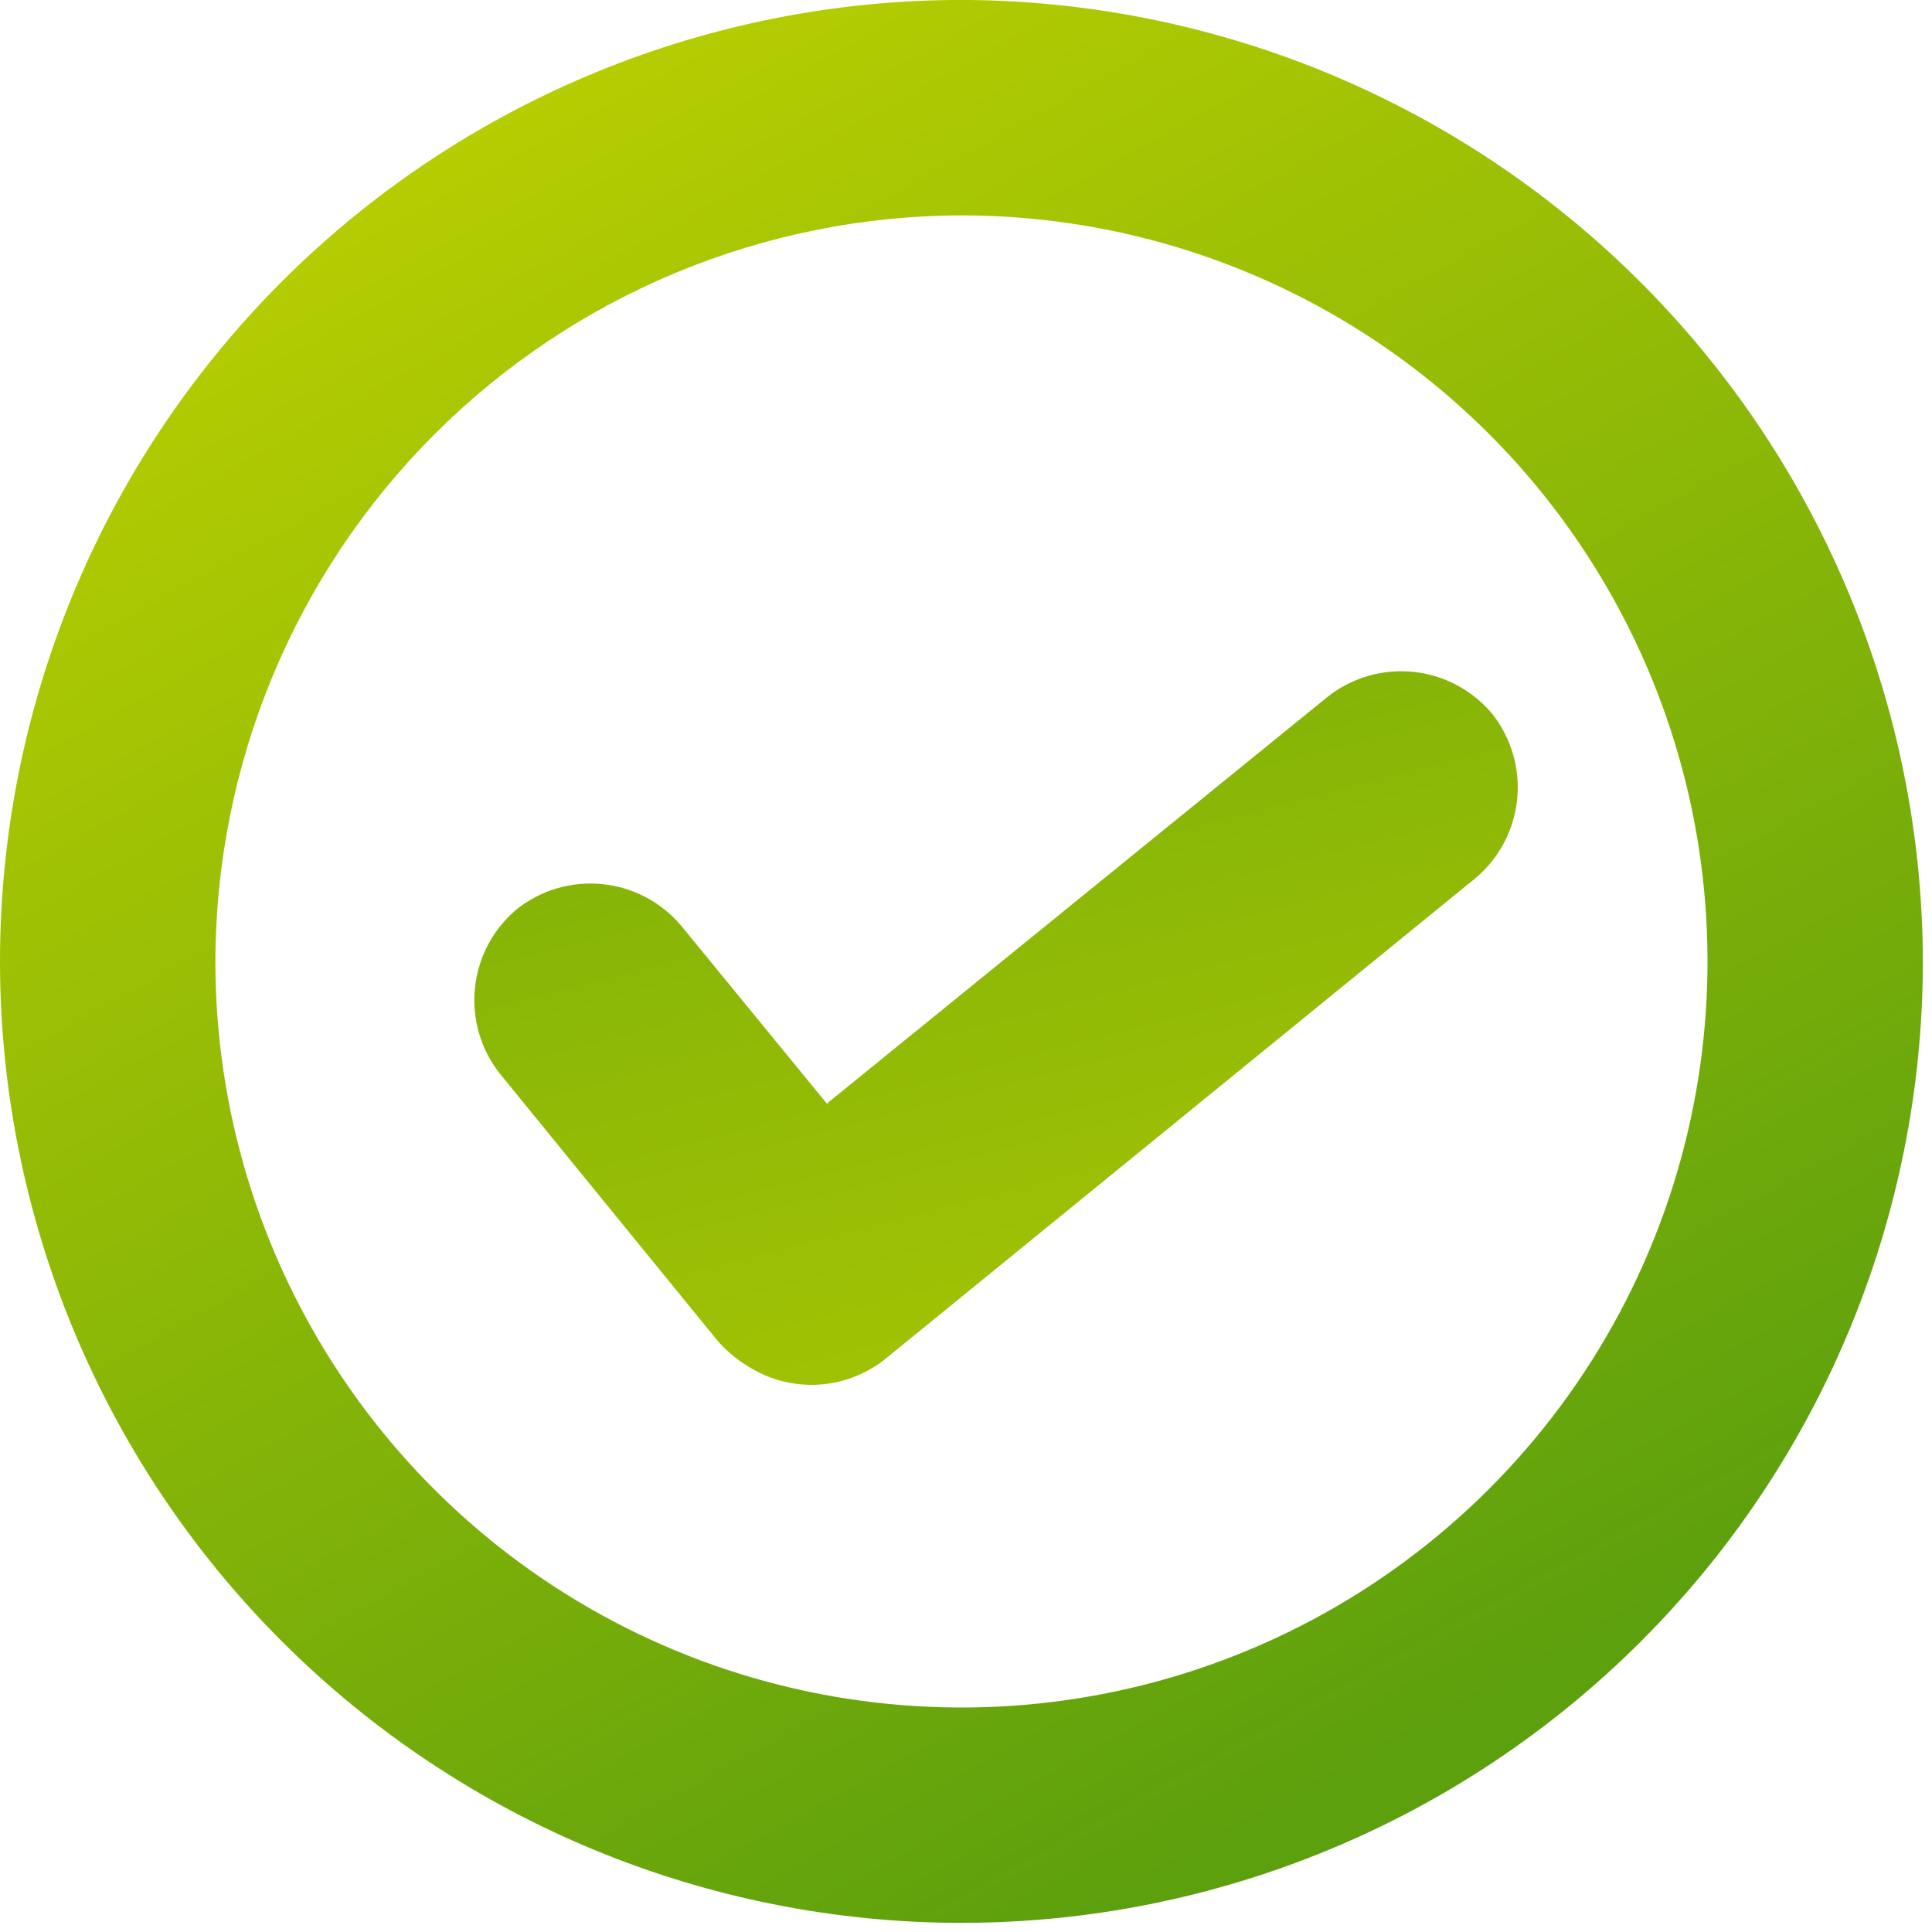
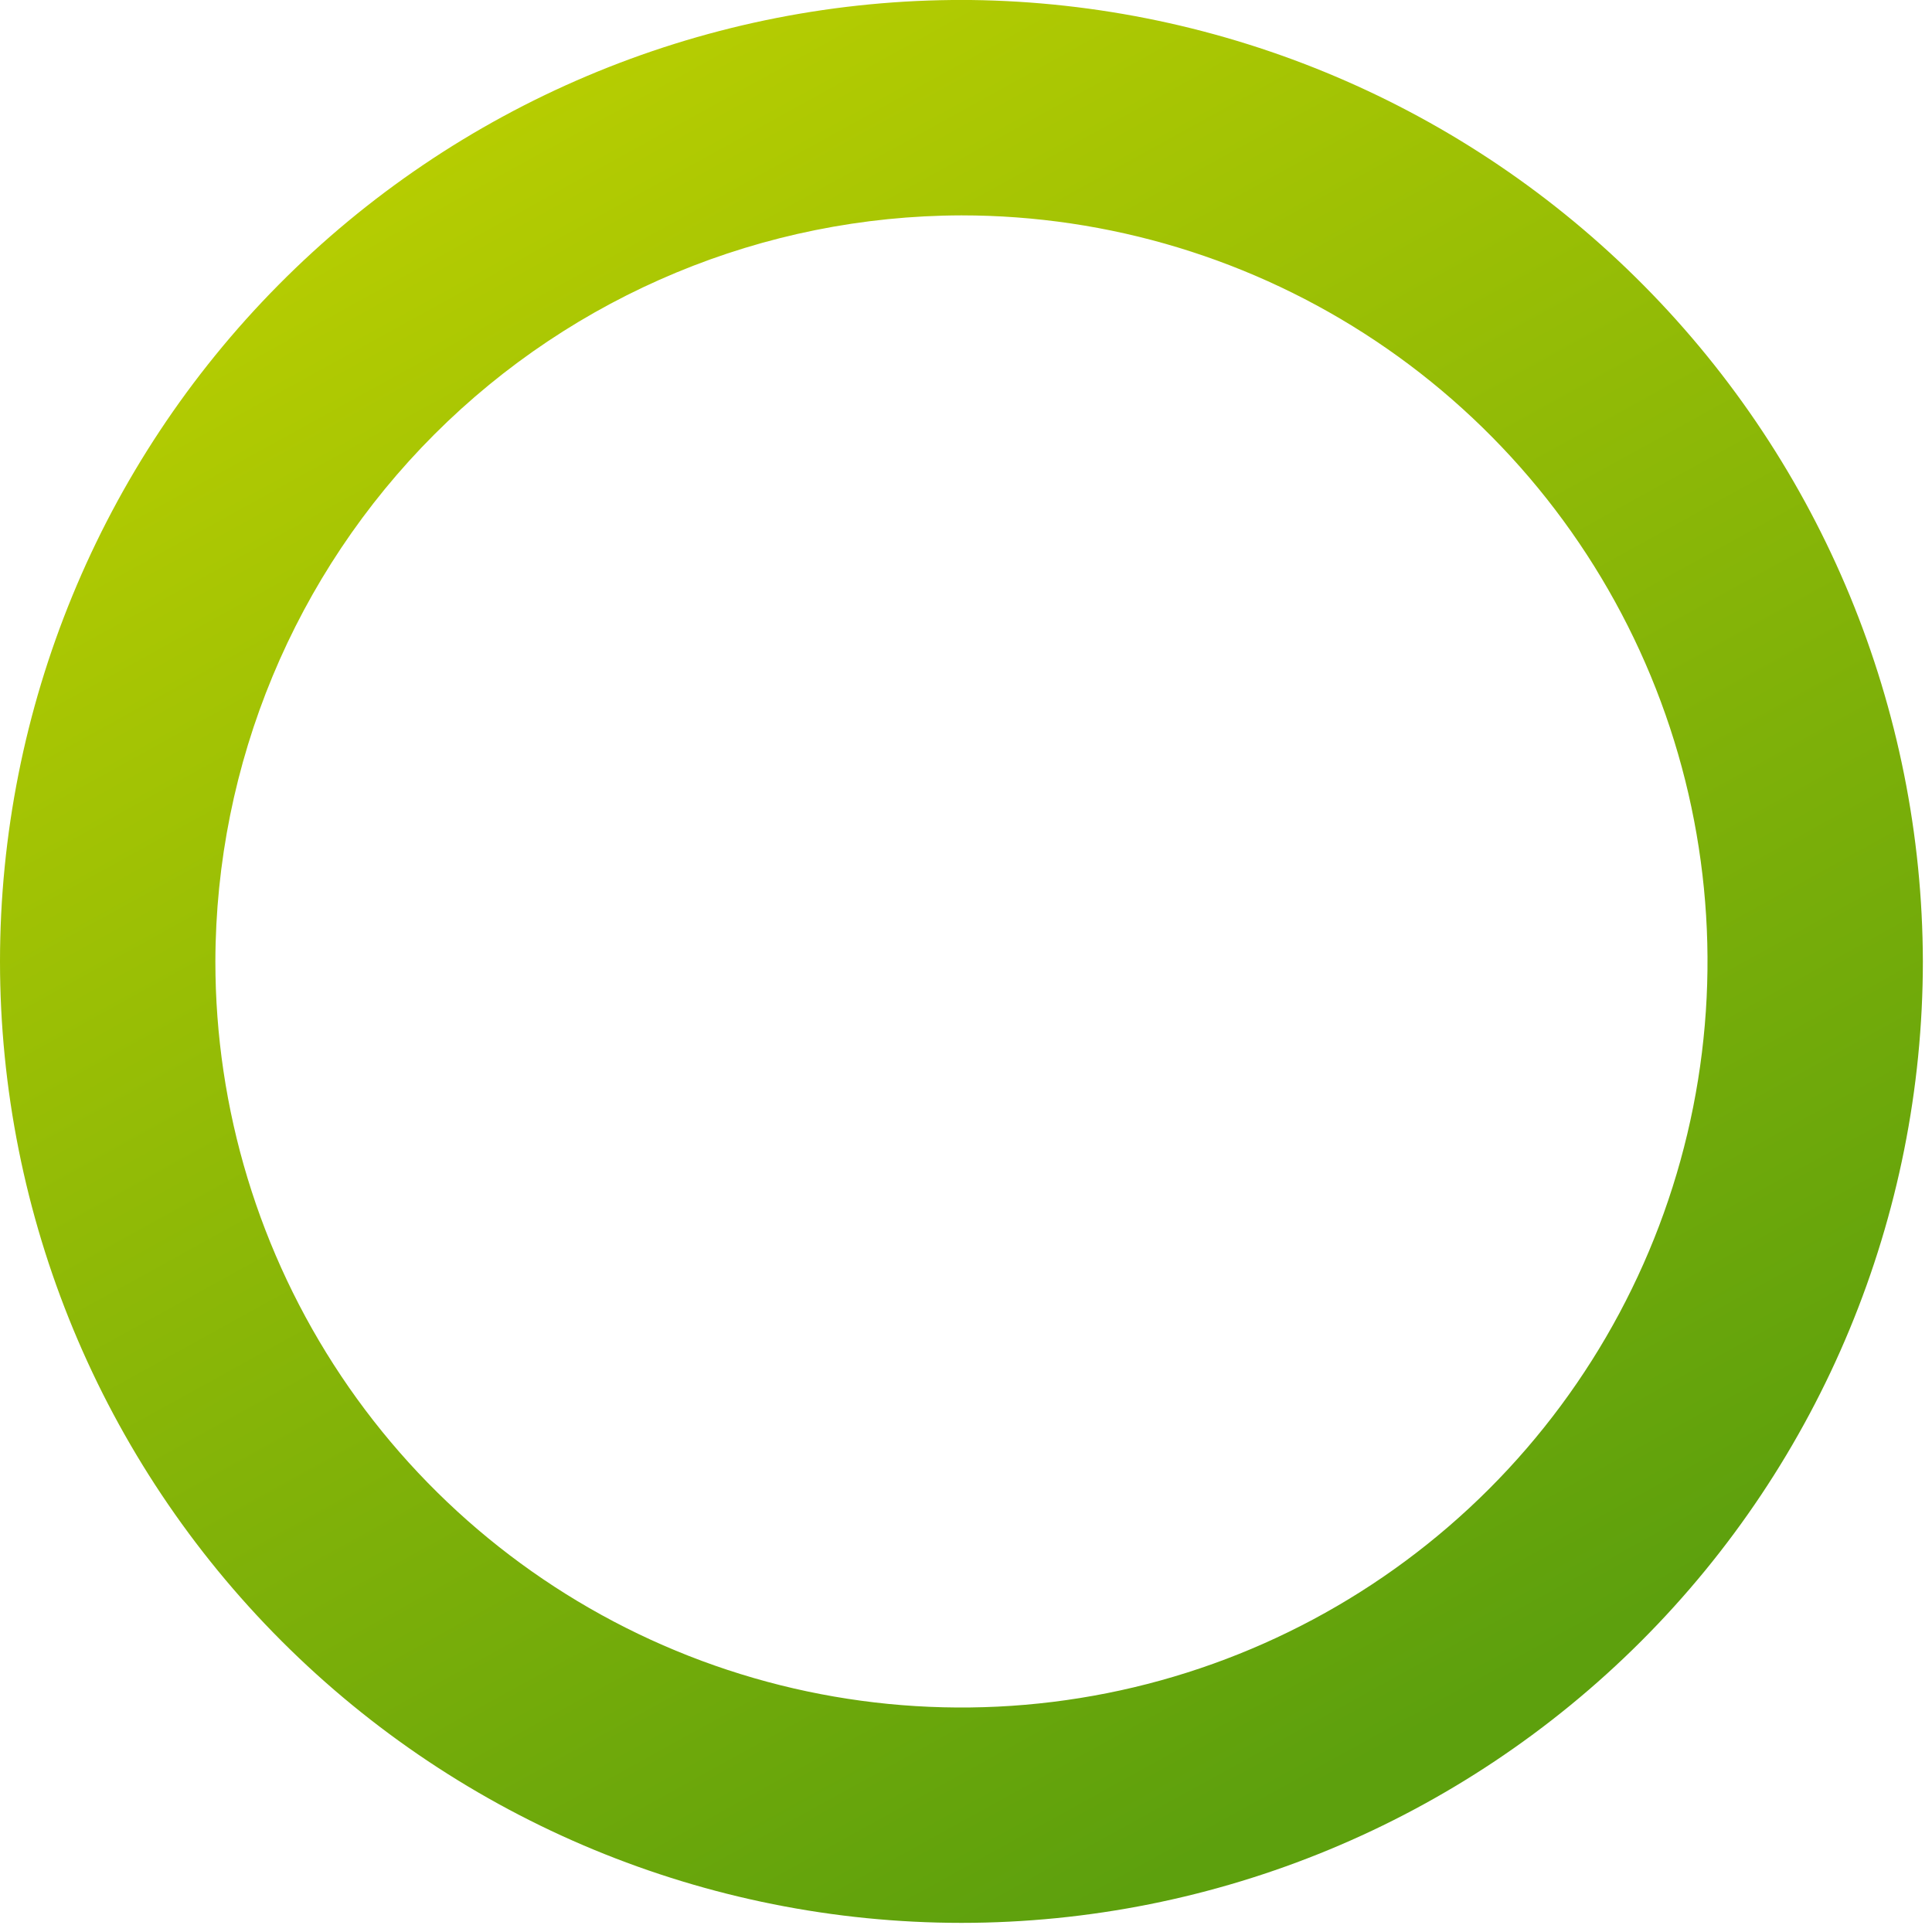
<svg xmlns="http://www.w3.org/2000/svg" width="109" height="109" viewBox="0 0 109 109" fill="none">
  <path d="M54.243 108.485C68.627 108.48 82.421 102.763 92.592 92.592C102.763 82.421 108.48 68.627 108.485 54.243C108.451 39.957 102.796 26.259 92.743 16.109C82.691 5.959 69.048 0.172 54.763 0H53.722C39.428 0.143 25.769 5.921 15.71 16.077C5.651 26.233 0.006 39.948 0 54.242C0.005 68.627 5.721 82.421 15.893 92.592C26.064 102.763 39.858 108.48 54.243 108.485ZM54.243 12.151C62.568 12.151 70.706 14.62 77.628 19.245C84.55 23.87 89.945 30.444 93.131 38.135C96.317 45.826 97.15 54.29 95.526 62.455C93.902 70.62 89.893 78.12 84.007 84.007C78.12 89.893 70.62 93.902 62.455 95.526C54.29 97.15 45.826 96.317 38.135 93.131C30.444 89.945 23.87 84.55 19.245 77.628C14.62 70.706 12.151 62.568 12.151 54.243C12.176 43.087 16.619 32.395 24.507 24.507C32.395 16.618 43.087 12.176 54.243 12.151Z" fill="url(#paint0_linear_722_1671)" />
-   <path fill-rule="evenodd" clip-rule="evenodd" d="M46.692 62.227L74.898 39.315C76.265 38.233 78.001 37.727 79.735 37.905C81.47 38.083 83.066 38.932 84.184 40.27C85.267 41.637 85.773 43.373 85.594 45.107C85.416 46.842 84.567 48.438 83.229 49.556L49.99 76.635C48.901 77.523 47.558 78.043 46.155 78.121C44.752 78.199 43.36 77.831 42.179 77.069C41.525 76.674 40.939 76.176 40.443 75.594L28.206 60.578C27.123 59.211 26.617 57.475 26.796 55.741C26.974 54.006 27.823 52.41 29.161 51.292C30.528 50.209 32.264 49.703 33.998 49.882C35.733 50.06 37.329 50.909 38.447 52.247L46.692 62.314V62.227Z" fill="url(#paint1_linear_722_1671)" />
  <defs>
    <linearGradient id="paint0_linear_722_1671" x1="26.579" y1="4.122" x2="78.76" y2="98.613" gradientUnits="userSpaceOnUse">
      <stop stop-color="#B8CE01" />
      <stop offset="1" stop-color="#5DA00D" />
    </linearGradient>
    <linearGradient id="paint1_linear_722_1671" x1="29.704" y1="2.359" x2="55.836" y2="103.572" gradientUnits="userSpaceOnUse">
      <stop stop-color="#5DA00D" />
      <stop offset="1" stop-color="#B8CE01" />
    </linearGradient>
  </defs>
</svg>